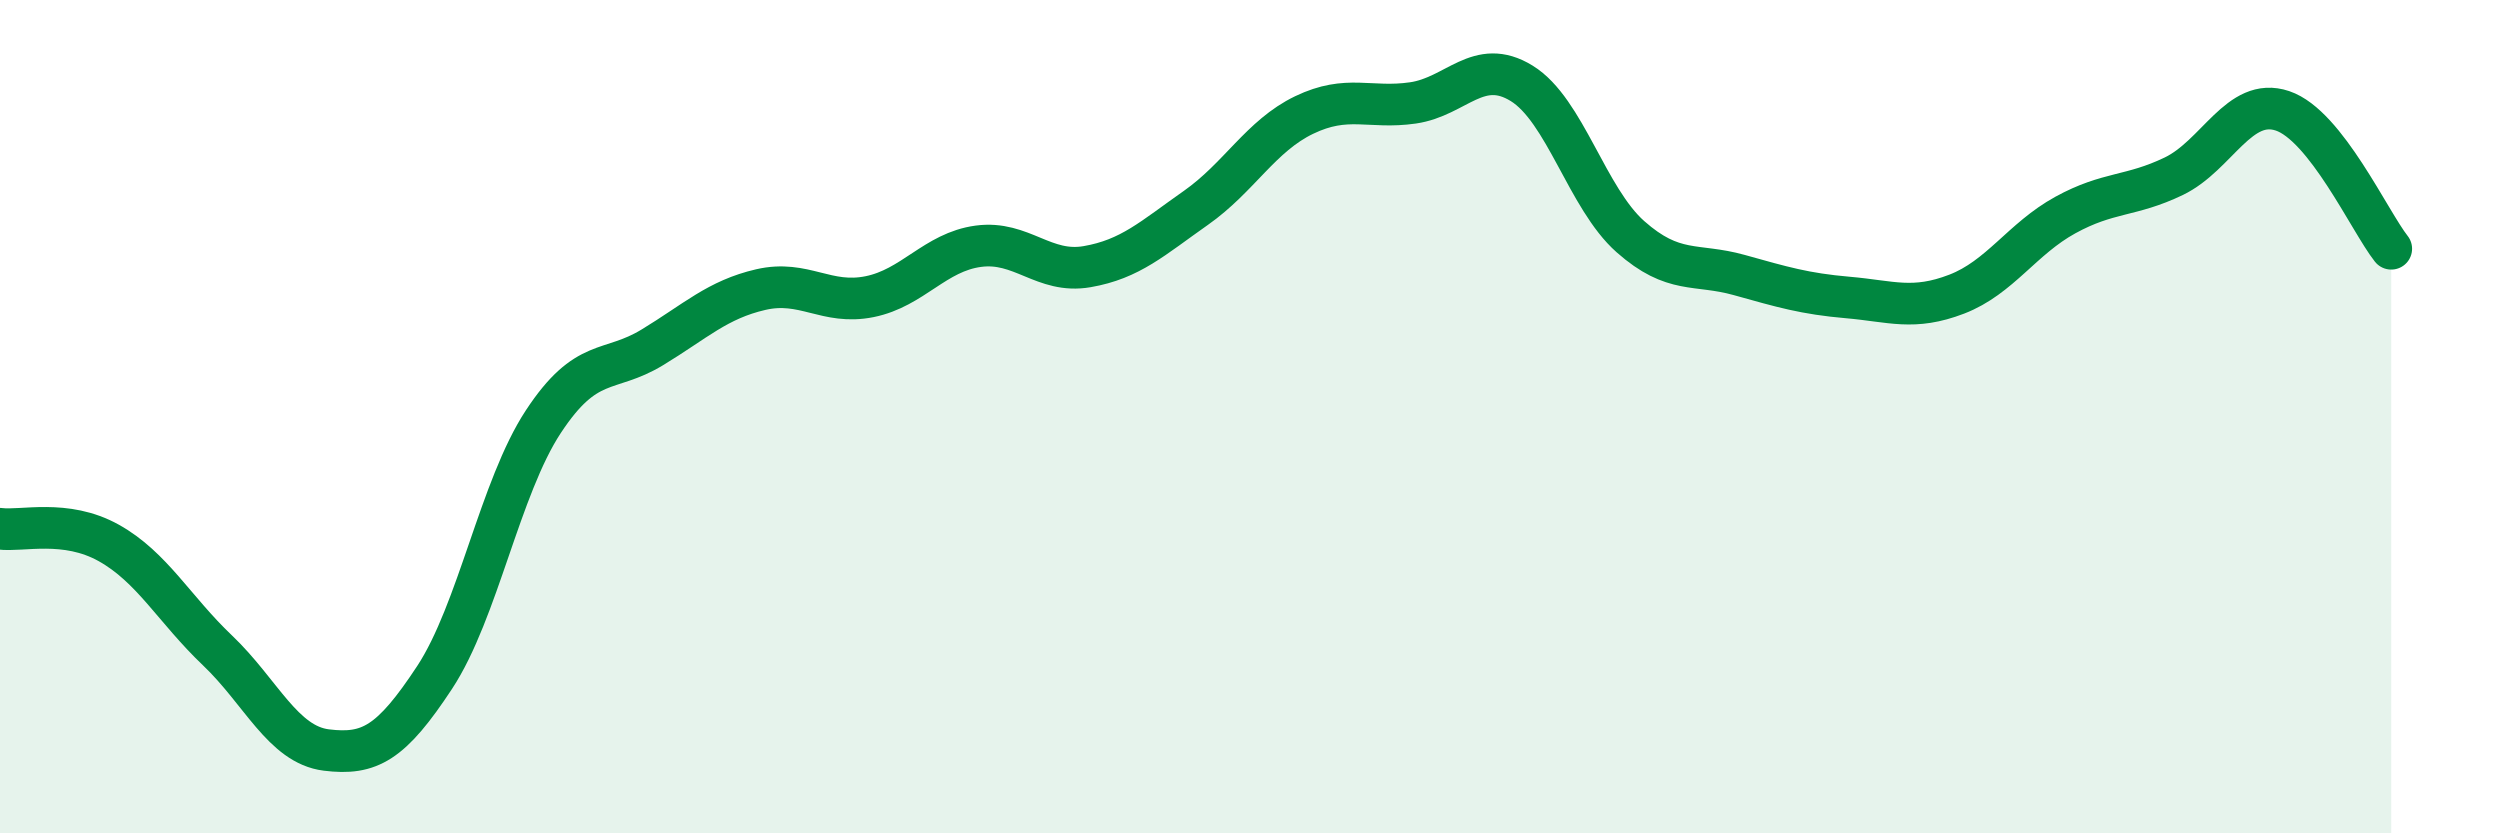
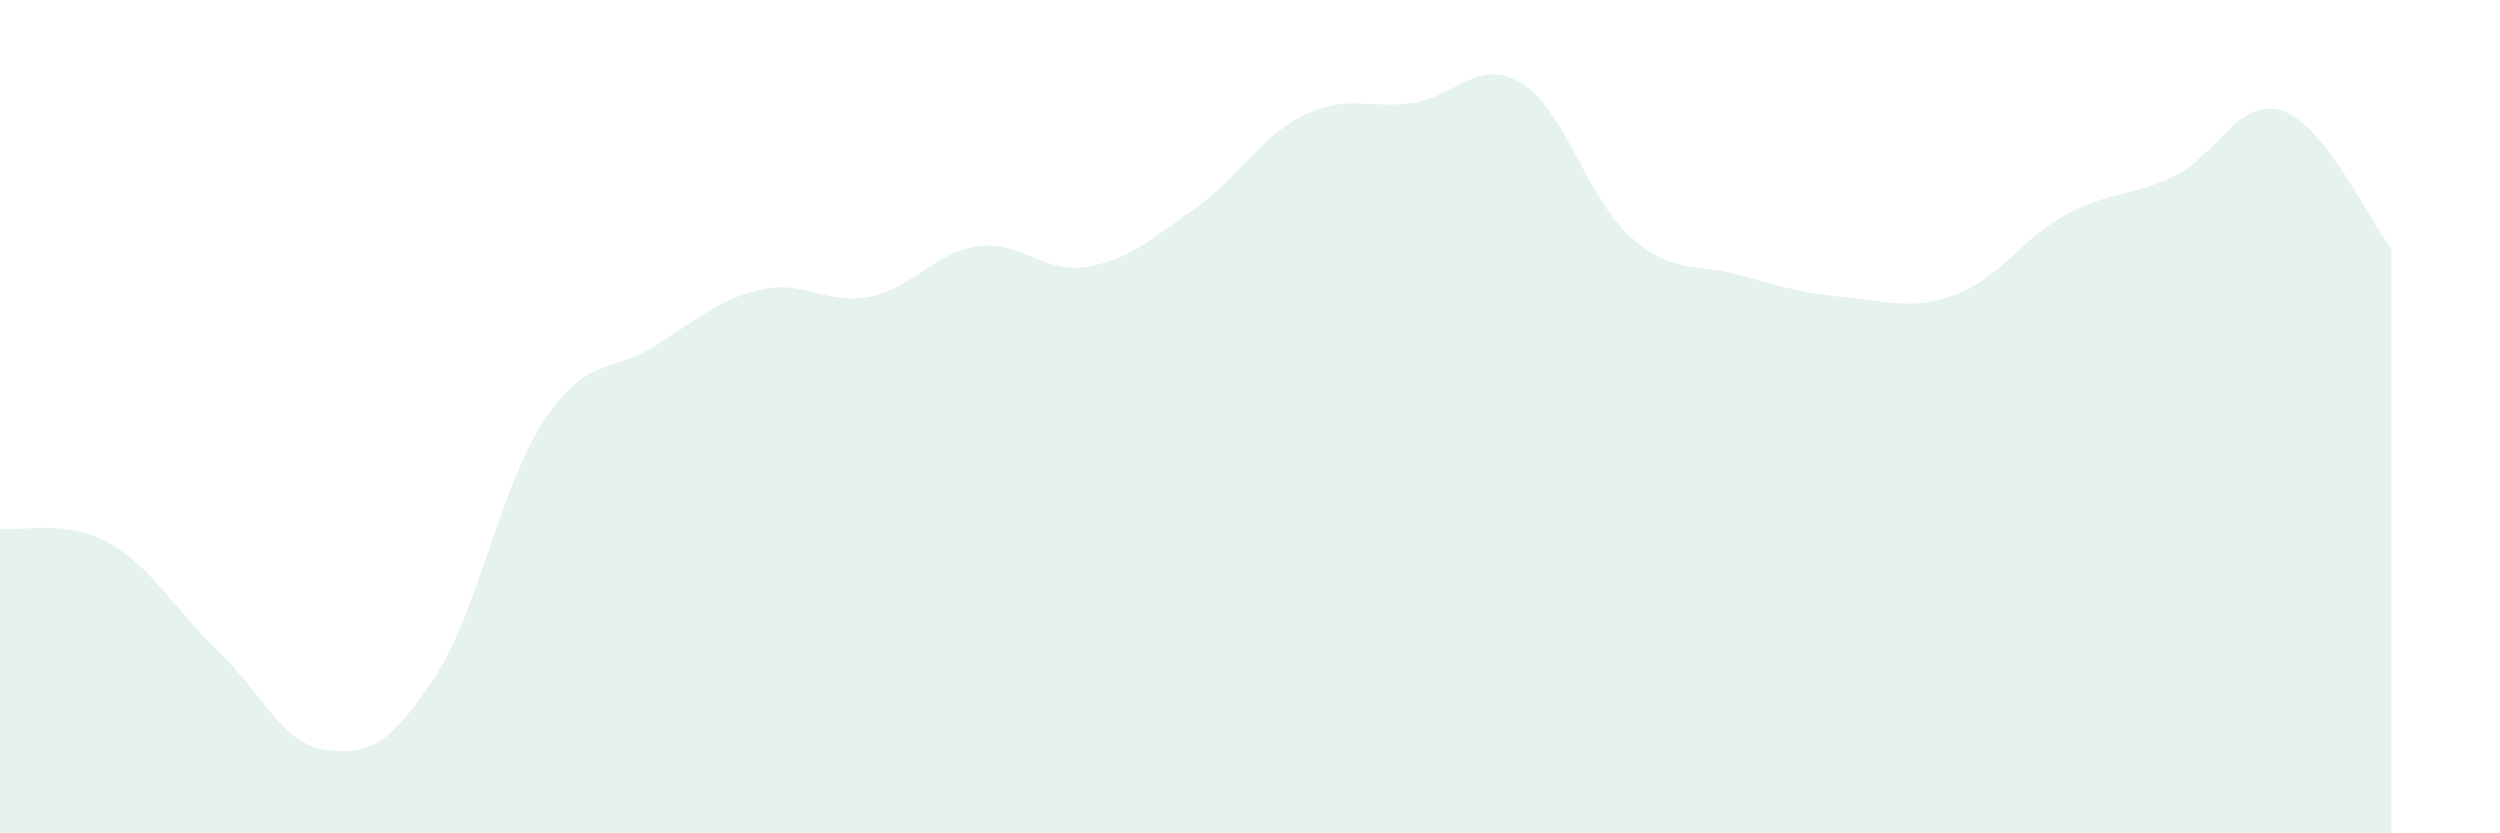
<svg xmlns="http://www.w3.org/2000/svg" width="60" height="20" viewBox="0 0 60 20">
-   <path d="M 0,12.69 C 0.52,12.76 1.57,12.45 2.61,13.03 C 3.65,13.61 4.18,14.62 5.22,15.61 C 6.26,16.6 6.79,17.87 7.83,18 C 8.87,18.13 9.39,17.84 10.43,16.26 C 11.47,14.68 12,11.7 13.04,10.12 C 14.08,8.54 14.61,8.97 15.65,8.34 C 16.69,7.71 17.22,7.19 18.26,6.95 C 19.3,6.71 19.83,7.33 20.87,7.12 C 21.91,6.91 22.44,6.05 23.48,5.91 C 24.52,5.77 25.05,6.58 26.09,6.4 C 27.13,6.22 27.66,5.72 28.7,4.99 C 29.74,4.26 30.26,3.26 31.3,2.76 C 32.34,2.26 32.87,2.62 33.91,2.47 C 34.95,2.32 35.48,1.36 36.52,2 C 37.56,2.64 38.09,4.76 39.13,5.68 C 40.17,6.6 40.7,6.31 41.74,6.6 C 42.78,6.89 43.31,7.05 44.35,7.14 C 45.39,7.23 45.92,7.46 46.96,7.06 C 48,6.66 48.53,5.73 49.57,5.16 C 50.61,4.59 51.13,4.73 52.17,4.23 C 53.21,3.73 53.74,2.31 54.78,2.66 C 55.82,3.01 56.87,5.31 57.39,5.97L57.39 20L0 20Z" fill="#008740" opacity="0.1" stroke-linecap="round" stroke-linejoin="round" />
-   <path d="M 0,12.69 C 0.52,12.76 1.57,12.45 2.61,13.03 C 3.65,13.61 4.18,14.62 5.22,15.61 C 6.26,16.6 6.79,17.87 7.83,18 C 8.87,18.13 9.39,17.84 10.43,16.26 C 11.47,14.68 12,11.7 13.04,10.12 C 14.08,8.54 14.61,8.97 15.65,8.34 C 16.69,7.71 17.22,7.19 18.26,6.95 C 19.3,6.71 19.83,7.33 20.87,7.12 C 21.91,6.91 22.44,6.05 23.48,5.91 C 24.52,5.77 25.05,6.58 26.09,6.4 C 27.13,6.22 27.66,5.72 28.7,4.99 C 29.74,4.26 30.26,3.26 31.3,2.76 C 32.34,2.26 32.87,2.62 33.91,2.47 C 34.95,2.32 35.48,1.36 36.52,2 C 37.56,2.64 38.09,4.76 39.13,5.68 C 40.17,6.6 40.7,6.31 41.74,6.6 C 42.78,6.89 43.31,7.05 44.35,7.14 C 45.39,7.23 45.92,7.46 46.96,7.06 C 48,6.66 48.53,5.73 49.57,5.16 C 50.61,4.59 51.13,4.73 52.17,4.23 C 53.21,3.73 53.74,2.31 54.78,2.66 C 55.82,3.01 56.87,5.31 57.39,5.97" stroke="#008740" stroke-width="1" fill="none" stroke-linecap="round" stroke-linejoin="round" />
+   <path d="M 0,12.69 C 0.52,12.76 1.57,12.45 2.61,13.03 C 3.65,13.61 4.18,14.62 5.22,15.61 C 6.26,16.6 6.79,17.87 7.83,18 C 8.87,18.13 9.39,17.84 10.43,16.26 C 11.47,14.68 12,11.7 13.04,10.12 C 14.08,8.54 14.61,8.97 15.65,8.34 C 16.69,7.71 17.22,7.19 18.26,6.95 C 19.3,6.71 19.83,7.33 20.87,7.12 C 21.91,6.91 22.44,6.05 23.48,5.91 C 24.52,5.77 25.05,6.58 26.09,6.4 C 27.13,6.22 27.66,5.72 28.7,4.99 C 29.74,4.26 30.26,3.26 31.3,2.76 C 32.34,2.26 32.87,2.62 33.91,2.47 C 34.95,2.32 35.48,1.36 36.52,2 C 37.56,2.64 38.09,4.76 39.13,5.68 C 40.17,6.6 40.7,6.31 41.74,6.6 C 42.78,6.89 43.31,7.05 44.35,7.14 C 45.39,7.23 45.92,7.46 46.96,7.06 C 48,6.66 48.53,5.73 49.57,5.16 C 50.61,4.59 51.13,4.73 52.17,4.23 C 53.21,3.73 53.74,2.31 54.78,2.66 C 55.82,3.01 56.87,5.31 57.39,5.97L57.39 20L0 20" fill="#008740" opacity="0.1" stroke-linecap="round" stroke-linejoin="round" />
</svg>